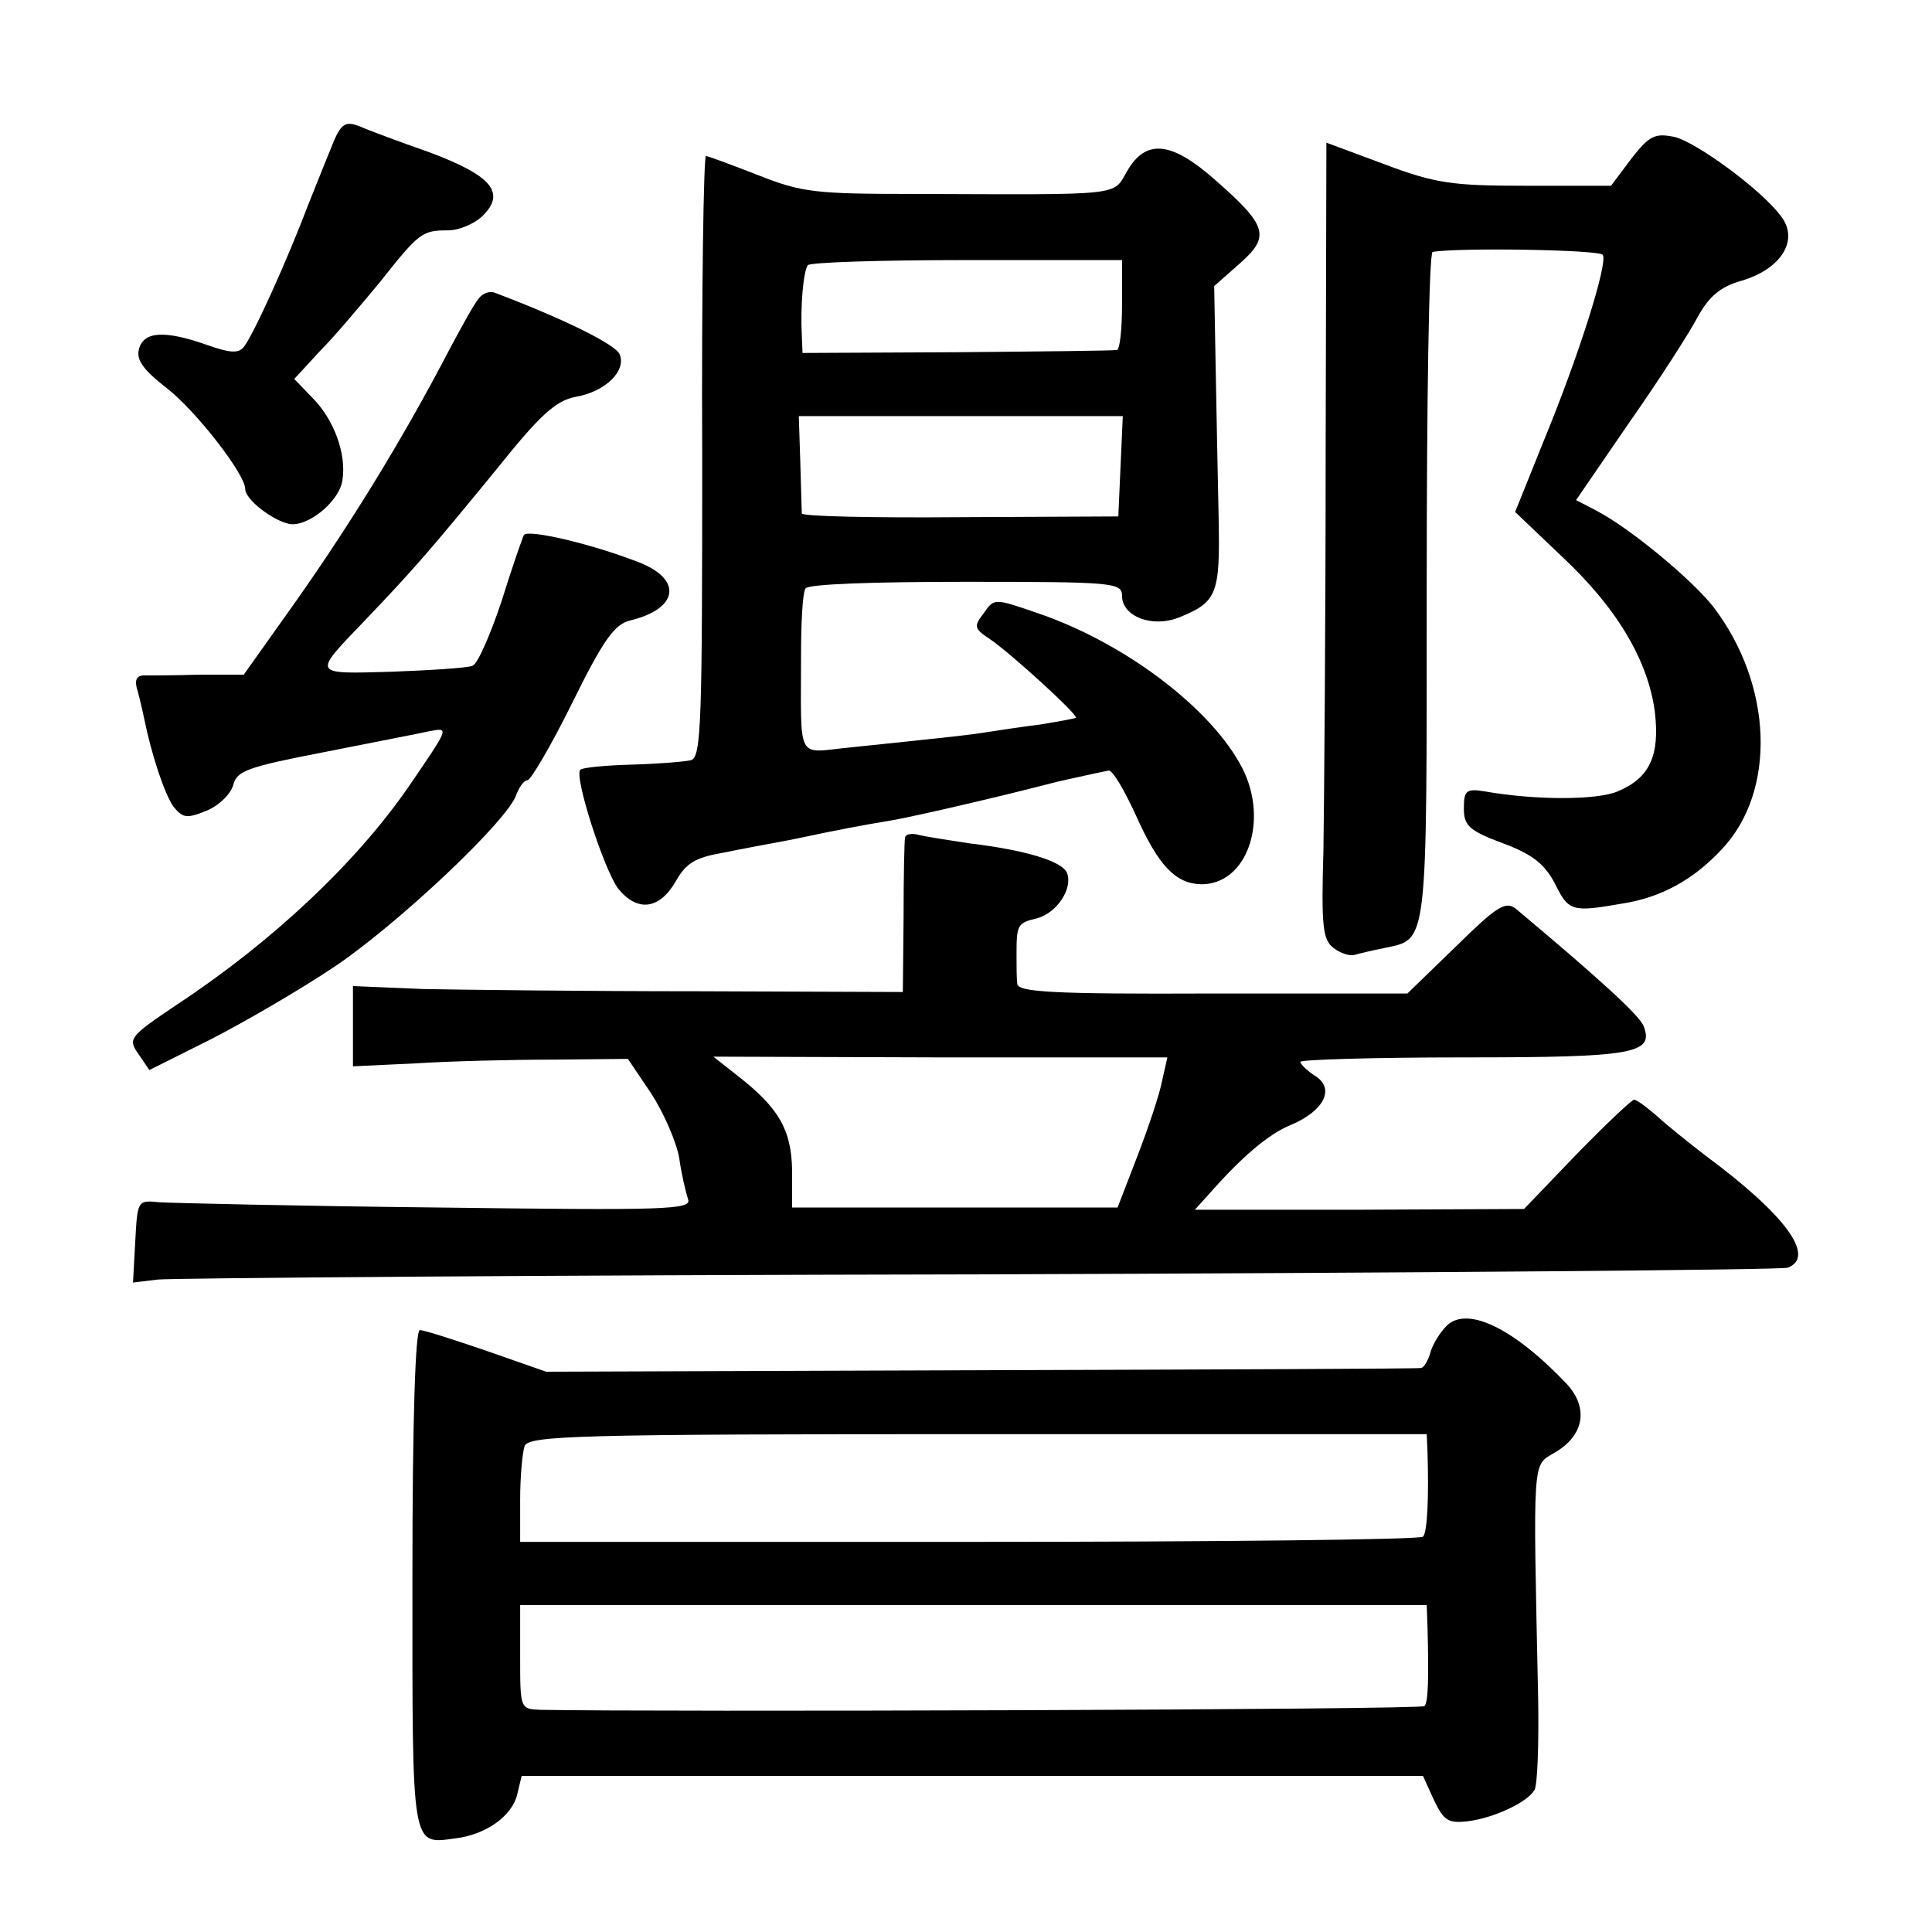
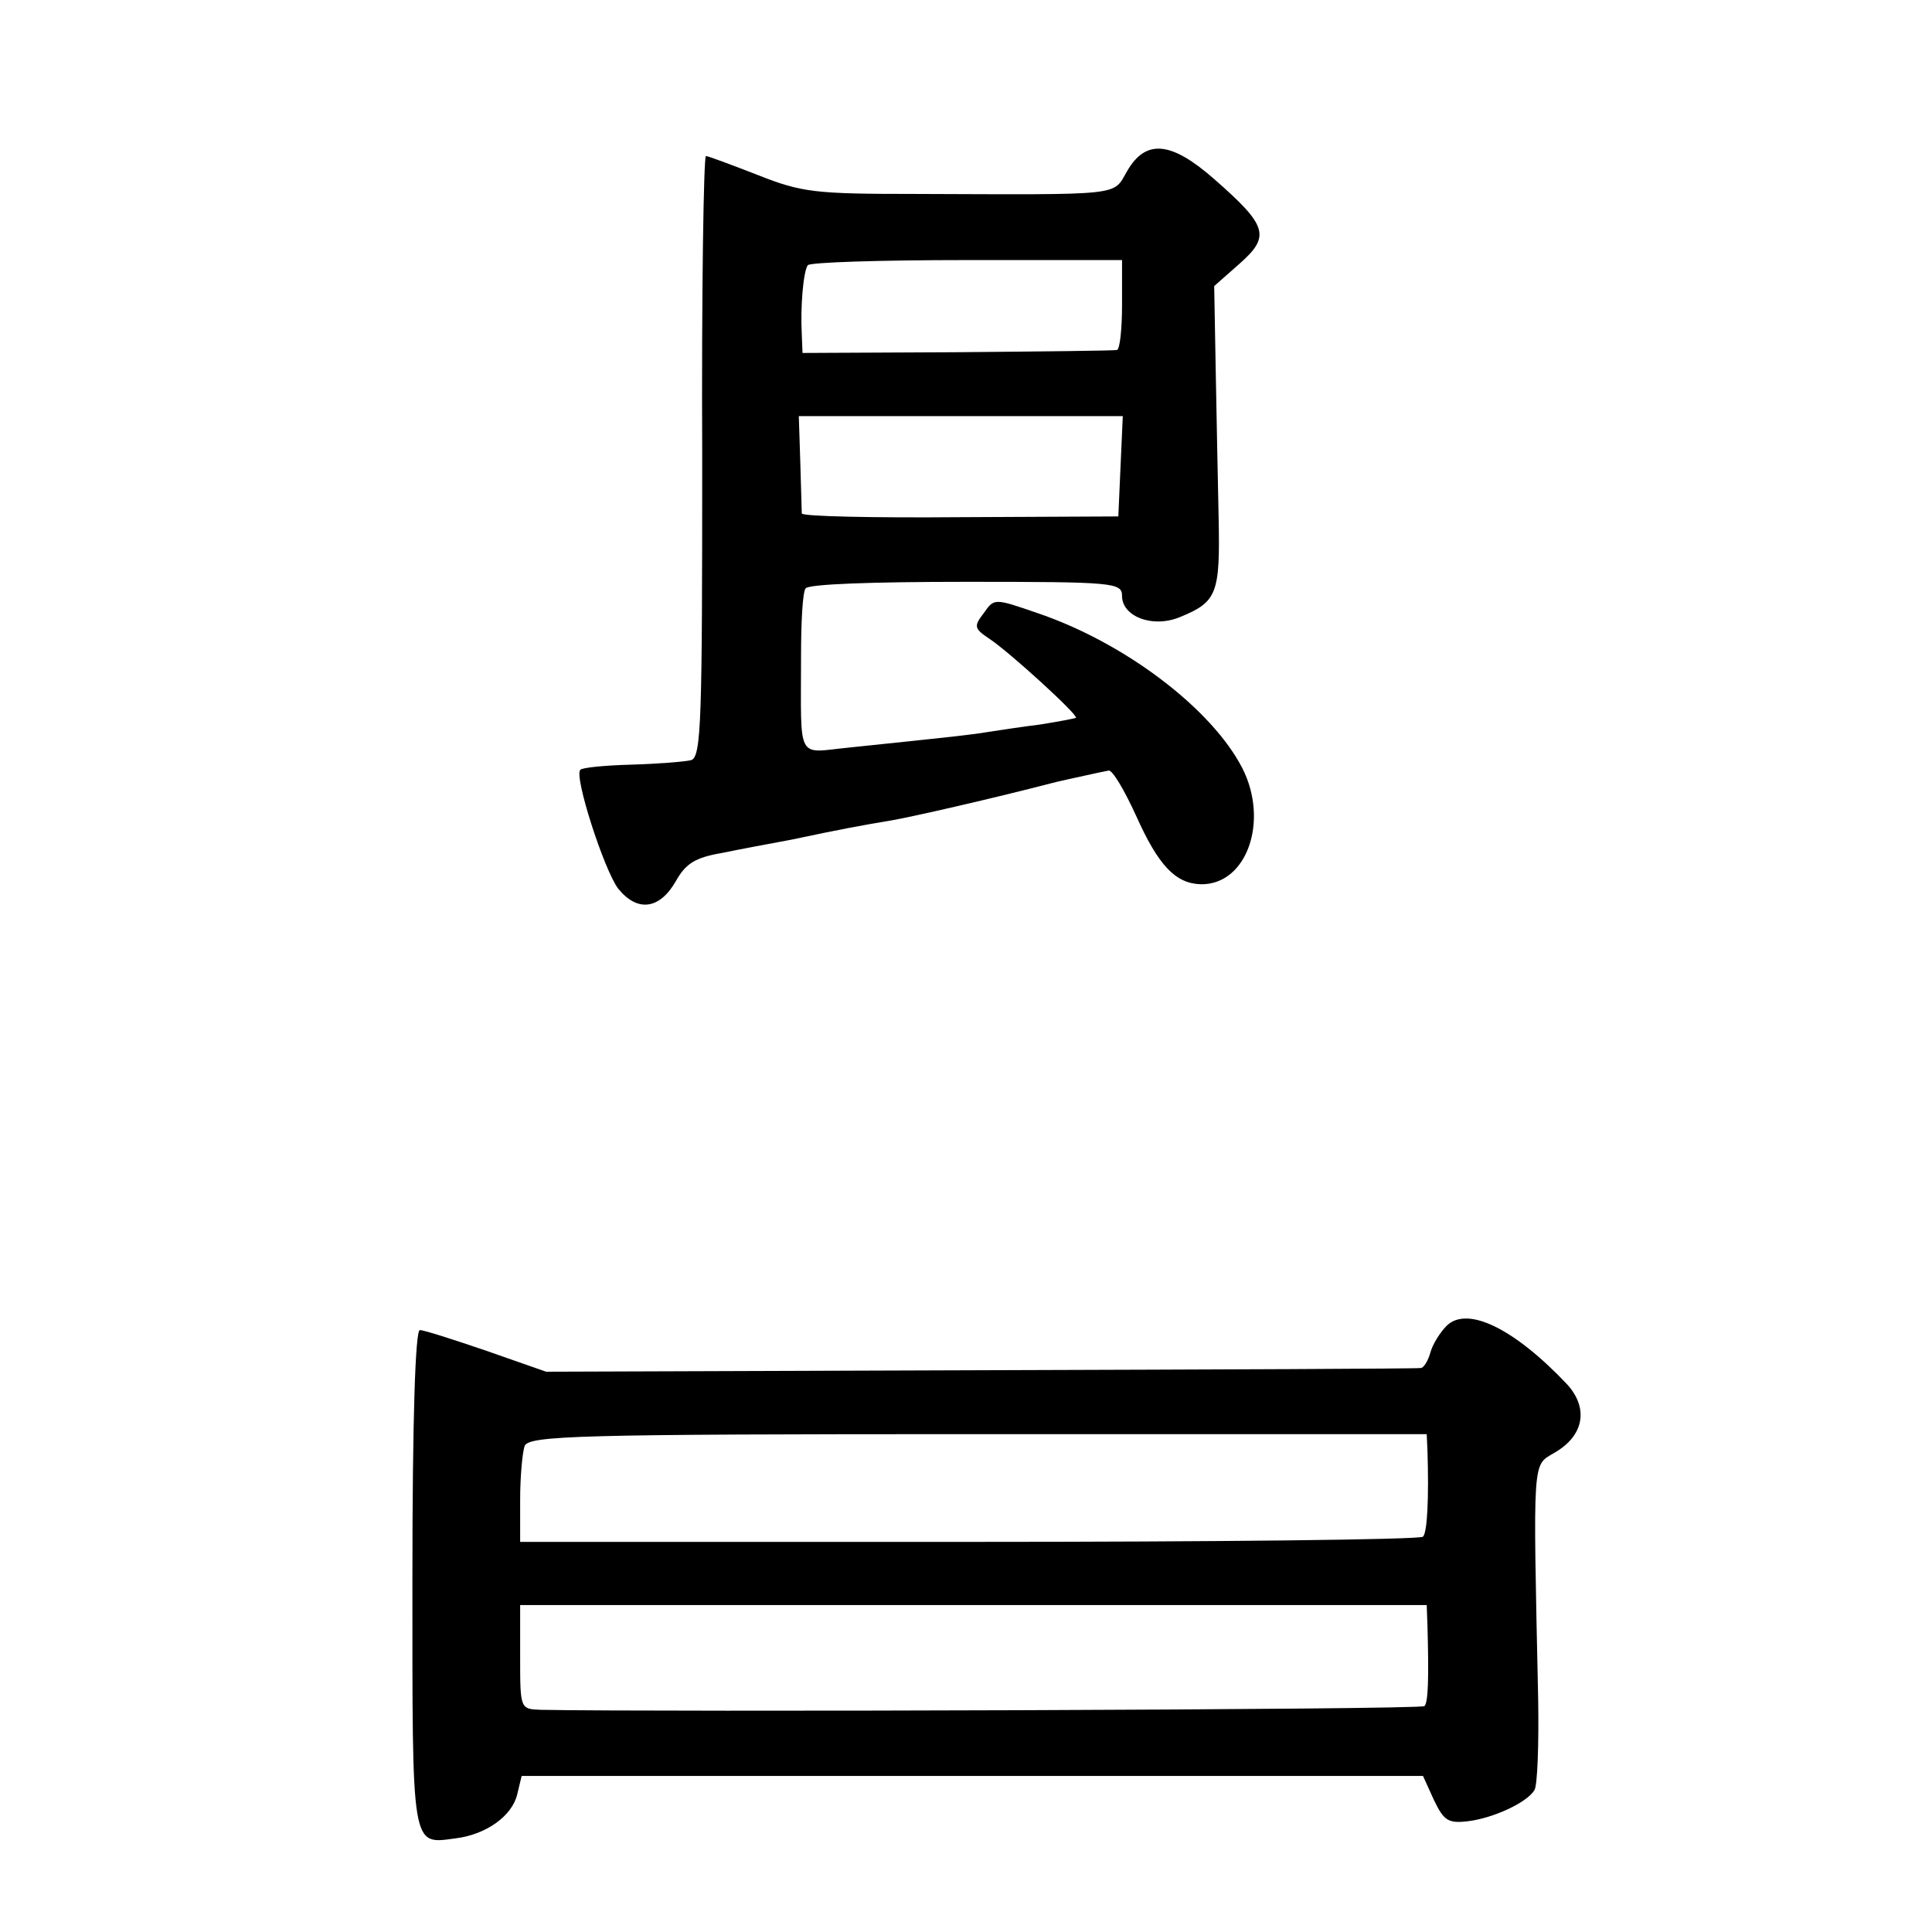
<svg xmlns="http://www.w3.org/2000/svg" version="1.0" width="260pt" height="260pt" viewBox="0 0 260 260" preserveAspectRatio="xMidYMid meet">
  <g transform="translate(0,260) scale(0.1,-0.1)" fill="#000000" stroke="none">
-     <path d="M450 2412 c-6 -15 -22 -54 -35 -87 -28 -74 -74 -176 -87 -192 -7 -9 -19 -8 -50 3 -57 20 -85 18 -91 -6 -4 -14 6 -28 37 -52 39 -30 106 -116 106 -136 0 -14 36 -42 59 -47 25 -5 69 31 72 60 5 34 -11 79 -39 108 l-26 27 35 38 c20 20 55 62 80 92 53 67 57 70 92 70 15 0 36 9 47 20 31 31 11 54 -72 85 -40 14 -83 30 -94 35 -18 7 -24 4 -34 -18z" />
-     <path d="M2195 2386 l-27 -36 -114 0 c-99 0 -122 3 -191 29 l-78 29 -1 -417 c0 -229 -2 -470 -3 -535 -3 -103 -1 -121 14 -132 9 -7 22 -11 28 -9 7 2 24 6 39 9 60 13 58 -5 58 487 0 247 3 450 8 450 35 6 225 3 229 -4 7 -11 -32 -135 -79 -249 l-39 -97 63 -60 c74 -69 116 -140 125 -209 7 -59 -7 -89 -50 -107 -28 -12 -111 -12 -179 0 -25 4 -28 1 -28 -23 0 -23 7 -30 53 -47 40 -15 56 -28 70 -55 18 -36 22 -38 90 -26 52 8 96 32 134 73 74 78 69 221 -11 326 -29 37 -112 106 -158 130 l-27 14 72 105 c40 57 81 121 92 142 15 27 30 40 58 48 55 16 79 56 53 88 -26 35 -116 101 -144 106 -25 5 -33 1 -57 -30z" />
    <path d="M1517 2370 c-20 -34 -1 -32 -287 -31 -132 0 -151 2 -209 25 -36 14 -68 26 -71 26 -3 0 -6 -182 -5 -404 0 -354 -1 -405 -15 -409 -8 -2 -44 -5 -80 -6 -36 -1 -67 -4 -69 -7 -9 -8 32 -135 51 -160 26 -32 56 -28 78 11 13 23 26 31 61 37 24 5 67 13 94 18 66 14 93 19 135 26 29 5 138 30 215 50 11 3 31 7 44 10 13 3 28 6 33 7 5 1 21 -26 37 -61 30 -67 53 -91 87 -92 62 -1 92 85 56 156 -41 80 -158 169 -276 209 -58 20 -58 20 -72 0 -14 -18 -13 -21 8 -35 27 -18 119 -102 116 -106 -2 -1 -23 -5 -48 -9 -25 -3 -56 -8 -70 -10 -24 -4 -43 -6 -187 -21 -72 -7 -65 -21 -65 123 0 44 2 85 6 91 3 6 91 9 216 9 199 0 210 -1 210 -19 0 -28 42 -44 79 -28 49 20 53 32 51 132 -1 51 -3 143 -4 203 l-2 110 34 30 c42 37 38 51 -34 114 -58 51 -92 54 -117 11z m-7 -180 c0 -33 -3 -61 -7 -61 -5 -1 -101 -2 -215 -3 l-208 -1 -1 25 c-2 37 2 84 8 93 2 4 98 7 214 7 l209 0 0 -60z m-2 -217 l-3 -68 -212 -1 c-117 -1 -213 1 -214 5 0 3 -1 34 -2 69 l-2 62 218 0 218 0 -3 -67z" />
-     <path d="M644 2198 c-6 -7 -23 -38 -39 -68 -64 -123 -139 -245 -223 -362 l-54 -76 -62 0 c-33 -1 -67 -1 -74 -1 -9 -1 -11 -8 -7 -20 3 -11 7 -28 9 -38 10 -49 27 -100 39 -118 13 -16 18 -17 45 -6 17 7 33 23 36 35 5 19 20 24 123 44 65 13 128 25 141 28 27 5 27 6 -29 -76 -70 -101 -182 -207 -311 -292 -64 -43 -66 -46 -52 -66 l15 -22 82 41 c45 23 119 66 164 96 85 56 238 200 248 234 4 10 10 19 15 19 4 0 32 47 60 104 42 85 57 106 78 111 66 16 71 56 10 79 -65 25 -148 44 -153 36 -2 -4 -16 -44 -30 -89 -15 -45 -32 -84 -39 -87 -8 -3 -57 -6 -109 -8 -108 -3 -107 -5 -36 69 67 70 90 97 176 202 60 75 81 94 108 99 40 7 68 35 59 57 -5 13 -73 47 -168 83 -7 3 -17 -1 -22 -8z" />
-     <path d="M1218 1473 c-1 -4 -2 -53 -2 -108 l-1 -100 -275 1 c-151 0 -318 2 -370 3 l-95 4 0 -54 0 -54 85 4 c47 3 130 5 185 5 l100 1 31 -46 c17 -26 34 -65 38 -87 3 -22 9 -47 12 -56 5 -14 -29 -15 -338 -11 -188 2 -356 6 -373 7 -30 3 -30 3 -33 -53 l-3 -55 33 4 c18 2 516 6 1106 7 591 2 1080 6 1088 9 38 15 -3 71 -111 151 -22 17 -51 40 -65 53 -14 12 -27 22 -31 22 -3 0 -38 -33 -77 -73 l-71 -74 -221 -1 -222 0 19 21 c43 49 80 81 110 93 45 19 60 49 33 66 -11 7 -20 16 -20 19 0 3 99 6 220 6 229 0 256 5 242 42 -6 15 -61 65 -172 158 -14 11 -26 3 -81 -51 l-65 -63 -262 0 c-217 -1 -262 2 -263 13 -1 8 -1 25 -1 39 0 40 1 43 27 49 27 7 49 40 41 61 -6 16 -56 31 -131 40 -27 4 -58 9 -67 11 -10 3 -19 2 -20 -3z m346 -327 c-3 -17 -18 -62 -33 -101 l-27 -70 -219 0 -219 0 0 50 c-1 55 -18 84 -73 127 l-33 26 305 -1 306 0 -7 -31z" />
    <path d="M1947 816 c-9 -9 -19 -25 -22 -36 -3 -11 -9 -21 -13 -21 -4 -1 -270 -2 -592 -3 l-585 -2 -80 28 c-44 15 -84 28 -90 28 -6 0 -10 -118 -10 -335 0 -366 -2 -357 58 -349 41 5 76 30 83 59 l6 25 607 0 606 0 15 -33 c13 -27 19 -31 45 -28 34 4 80 25 90 42 4 6 6 61 5 122 -7 330 -8 314 22 332 40 23 46 60 17 92 -71 75 -134 106 -162 79z m-26 -168 c2 -62 0 -110 -6 -116 -4 -4 -278 -7 -611 -7 l-604 0 0 57 c0 31 3 63 6 72 6 14 69 16 610 16 l604 0 1 -22z m0 -235 c2 -72 1 -104 -4 -109 -4 -5 -1036 -8 -1189 -5 -28 1 -28 1 -28 71 l0 70 610 0 610 0 1 -27z" />
  </g>
</svg>